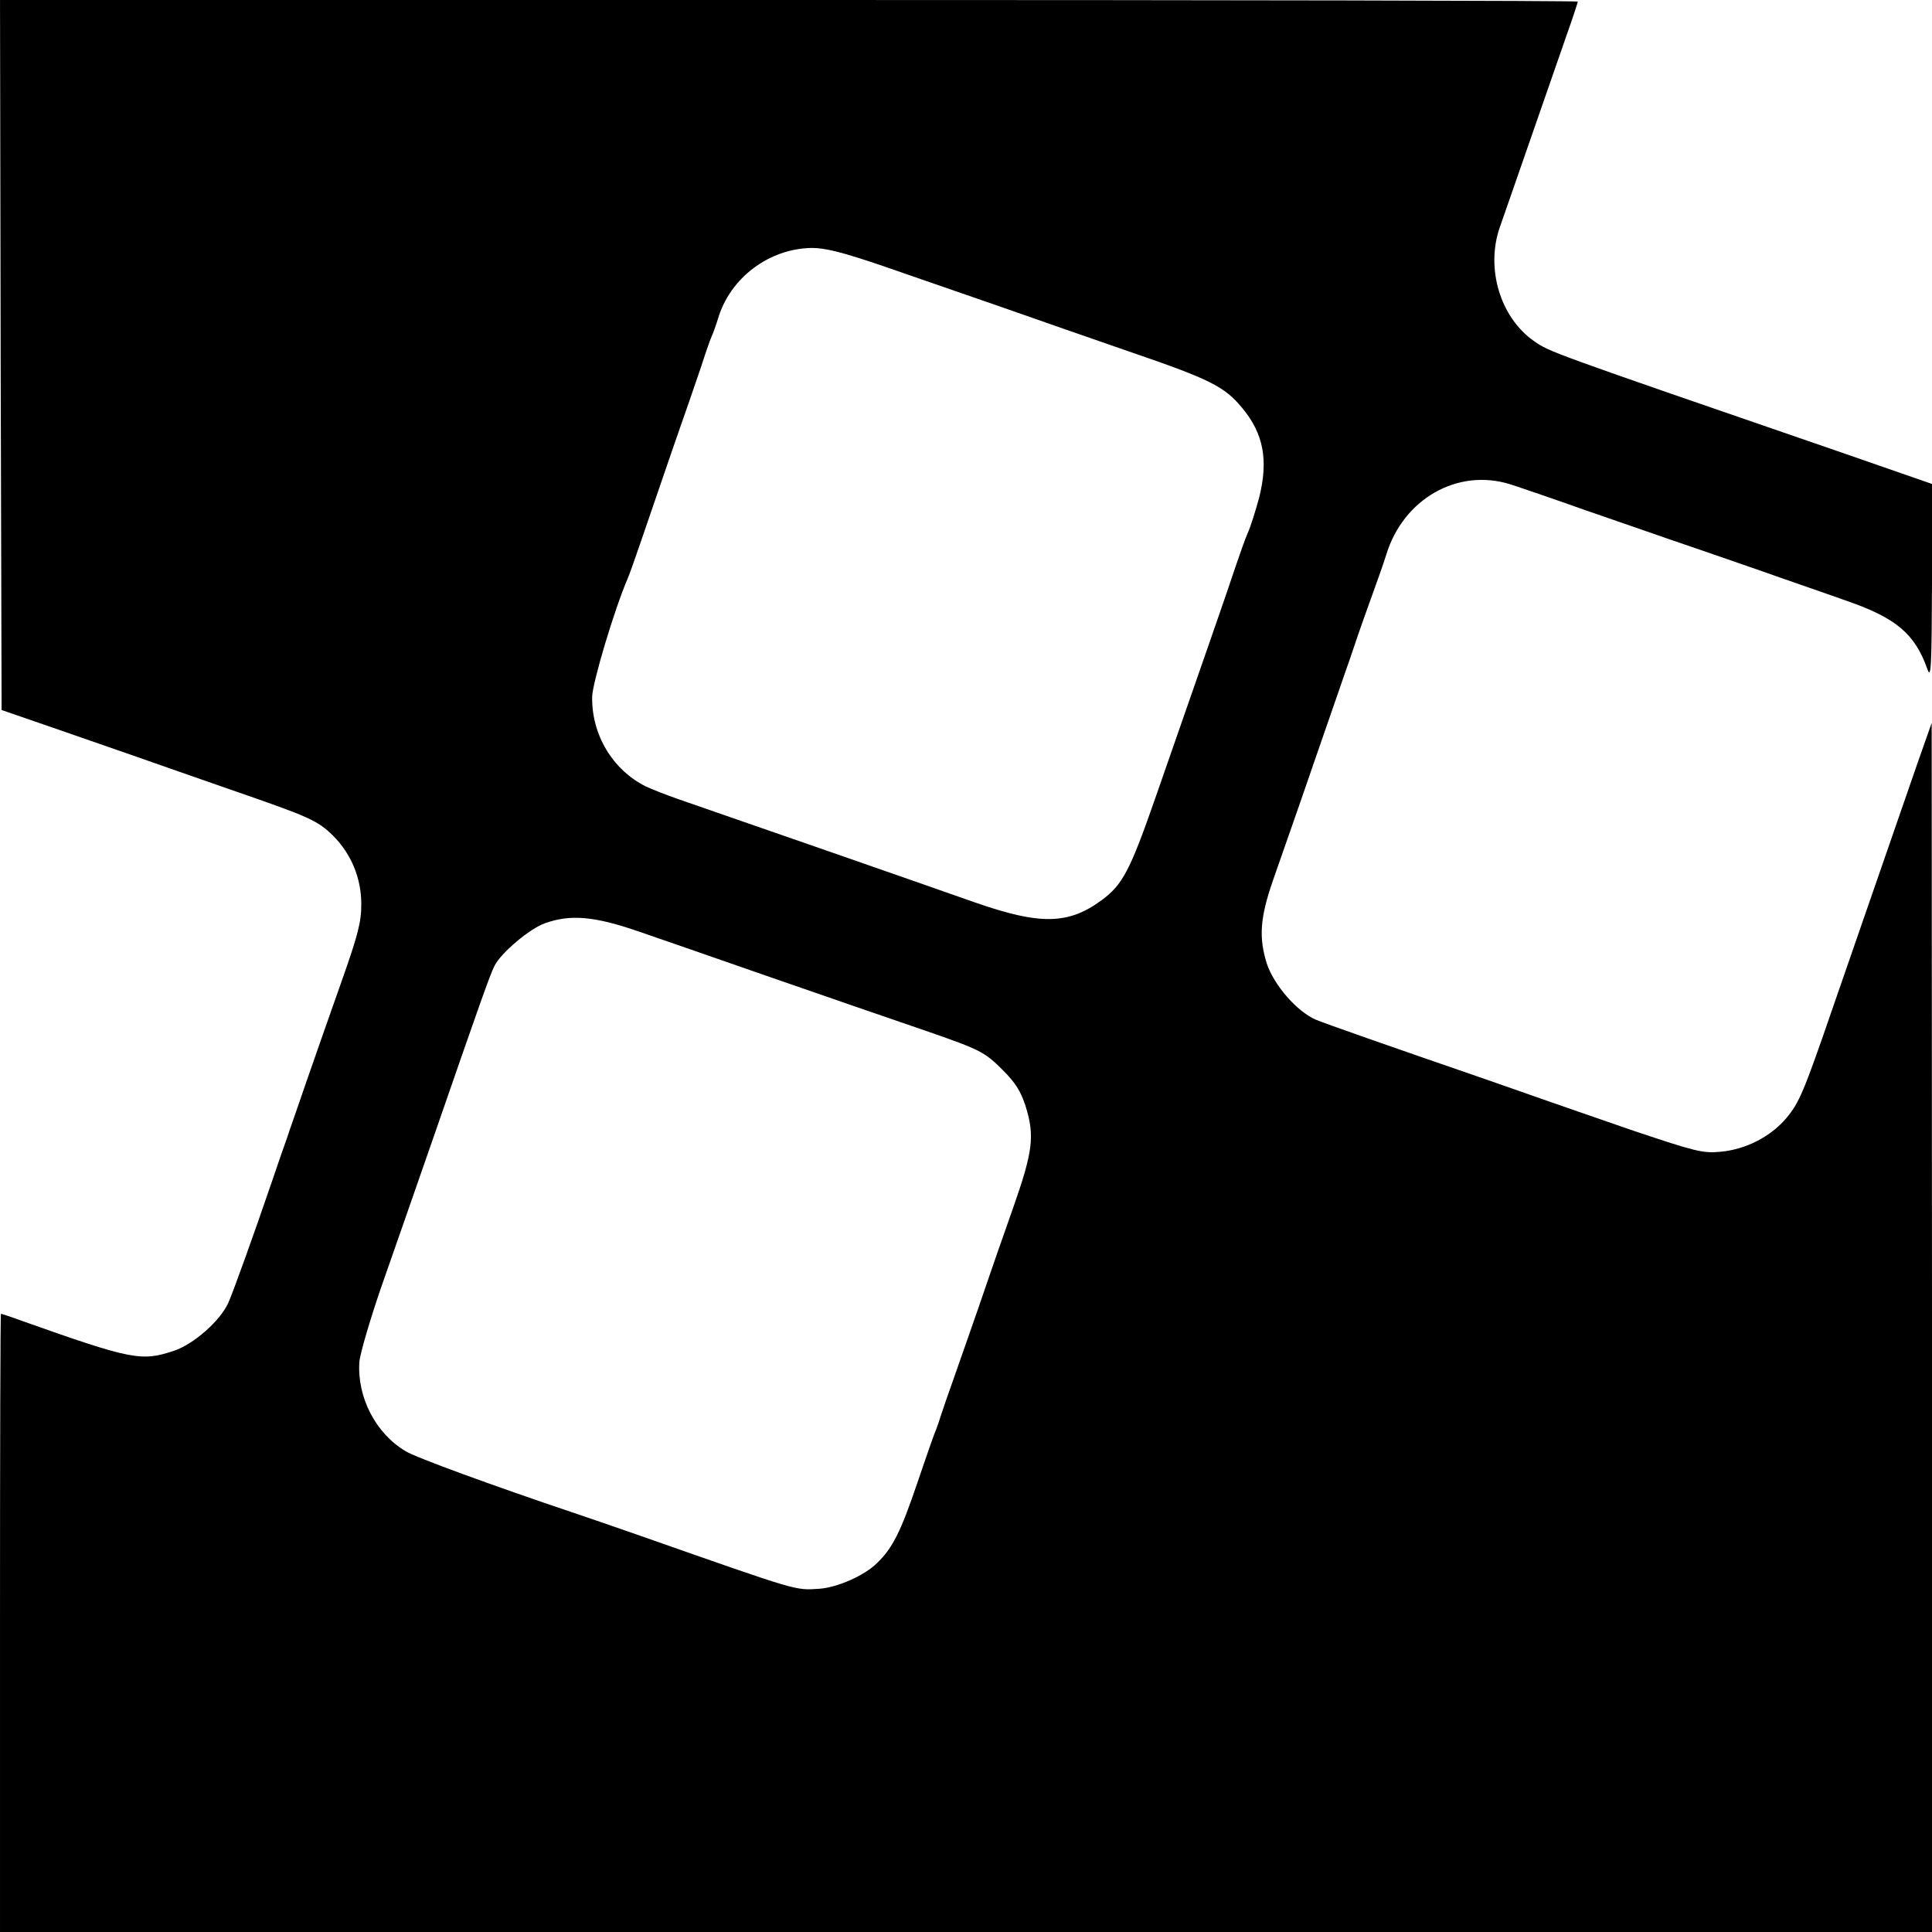
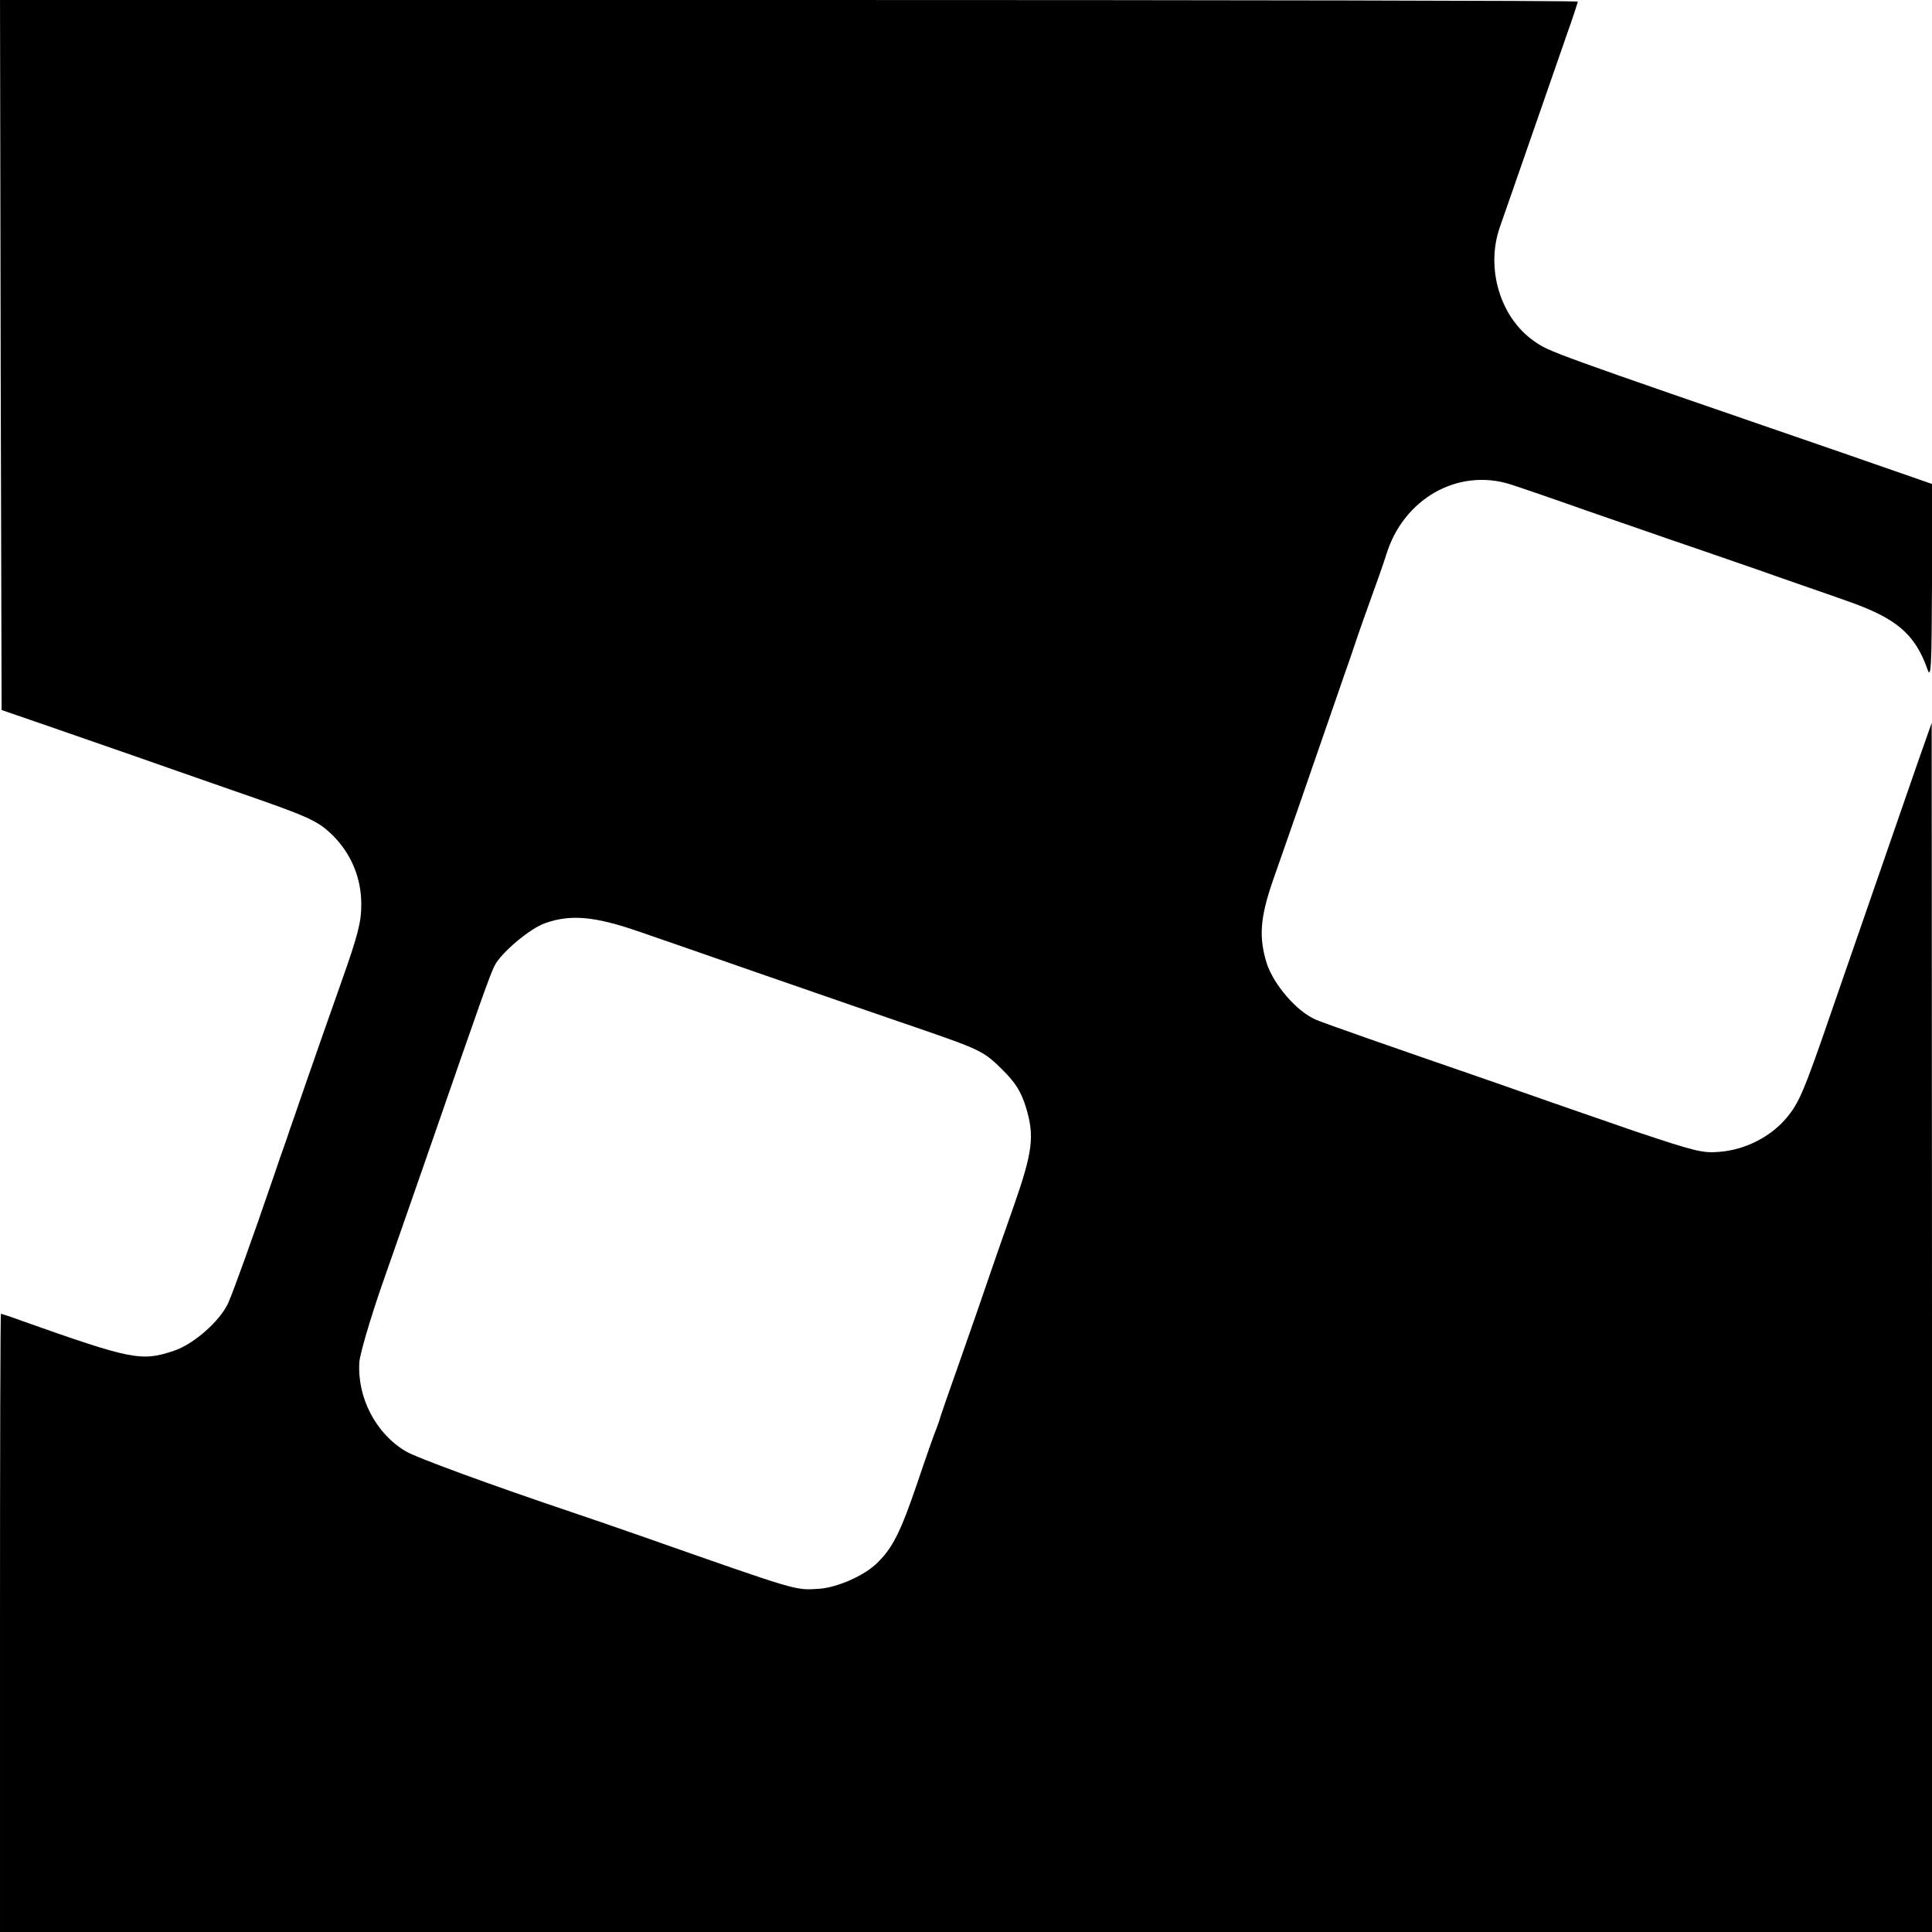
<svg xmlns="http://www.w3.org/2000/svg" version="1.0" width="600pt" height="600pt" viewBox="0 0 600 600" preserveAspectRatio="xMidYMid meet">
  <g transform="translate(0,600) scale(0.1,-0.1)" fill="#000000" stroke="none">
-     <path d="M2 4898 l3 -1103 145 -50 c80 -28 199 -69 265 -92 66 -23 205 -72 309 -108 237 -82 262 -93 310 -140 57 -57 88 -132 88 -213 0 -56 -10 -95 -62 -242 -34 -96 -82 -233 -107 -305 -24 -71 -53 -152 -62 -180 -10 -27 -30 -86 -45 -130 -62 -181 -120 -342 -137 -381 -25 -56 -108 -129 -169 -149 -101 -34 -131 -28 -475 94 -32 12 -61 21 -62 21 -2 0 -3 -432 -3 -960 l0 -960 3000 0 3000 0 0 1878 -1 1877 -44 -125 c-38 -109 -136 -393 -265 -765 -89 -259 -103 -290 -142 -337 -49 -58 -126 -98 -206 -105 -54 -5 -77 1 -268 65 -115 40 -229 79 -254 88 -25 9 -115 40 -200 70 -319 110 -496 172 -533 187 -59 25 -131 108 -153 175 -25 81 -21 141 19 257 19 55 77 219 127 365 51 146 100 290 111 320 10 30 36 107 59 170 23 63 48 134 55 157 53 174 222 270 385 219 25 -8 131 -44 235 -81 105 -36 222 -77 260 -90 39 -13 160 -55 270 -93 110 -39 236 -82 280 -98 153 -53 212 -102 251 -213 11 -31 13 7 14 270 l0 306 -282 98 c-915 315 -905 312 -953 345 -106 73 -152 227 -107 355 8 22 50 144 94 270 44 127 95 274 114 328 19 53 34 100 34 102 0 3 -1103 5 -2450 5 l-2450 0 2 -1102z m2734 278 c87 -30 251 -87 364 -126 113 -40 301 -105 419 -146 239 -82 284 -105 338 -170 67 -80 83 -163 53 -281 -11 -40 -26 -88 -34 -106 -8 -17 -25 -66 -39 -107 -23 -70 -92 -268 -251 -724 -76 -218 -100 -264 -164 -311 -104 -77 -192 -78 -393 -8 -150 53 -788 275 -919 320 -41 14 -88 33 -105 41 -102 51 -168 160 -166 278 1 44 69 272 111 369 5 11 23 63 41 115 18 52 61 178 96 280 36 102 76 219 90 260 13 41 28 84 33 95 5 11 14 36 20 56 38 127 159 217 291 219 42 0 94 -13 215 -54z m-749 -2070 c70 -24 234 -81 363 -126 260 -90 372 -129 533 -184 161 -56 175 -63 231 -119 40 -40 56 -66 71 -112 29 -93 23 -141 -40 -320 -31 -88 -65 -185 -75 -215 -10 -30 -48 -140 -85 -245 -37 -104 -68 -194 -69 -200 -2 -5 -6 -17 -9 -25 -4 -8 -30 -82 -58 -165 -52 -153 -77 -203 -126 -250 -40 -39 -123 -75 -178 -79 -77 -5 -59 -10 -555 164 -80 28 -176 61 -215 74 -238 80 -485 170 -515 189 -93 55 -151 167 -144 277 2 25 32 128 67 230 36 102 106 304 157 450 151 436 182 524 196 551 20 40 110 116 157 132 79 28 153 22 294 -27z" />
+     <path d="M2 4898 l3 -1103 145 -50 c80 -28 199 -69 265 -92 66 -23 205 -72 309 -108 237 -82 262 -93 310 -140 57 -57 88 -132 88 -213 0 -56 -10 -95 -62 -242 -34 -96 -82 -233 -107 -305 -24 -71 -53 -152 -62 -180 -10 -27 -30 -86 -45 -130 -62 -181 -120 -342 -137 -381 -25 -56 -108 -129 -169 -149 -101 -34 -131 -28 -475 94 -32 12 -61 21 -62 21 -2 0 -3 -432 -3 -960 l0 -960 3000 0 3000 0 0 1878 -1 1877 -44 -125 c-38 -109 -136 -393 -265 -765 -89 -259 -103 -290 -142 -337 -49 -58 -126 -98 -206 -105 -54 -5 -77 1 -268 65 -115 40 -229 79 -254 88 -25 9 -115 40 -200 70 -319 110 -496 172 -533 187 -59 25 -131 108 -153 175 -25 81 -21 141 19 257 19 55 77 219 127 365 51 146 100 290 111 320 10 30 36 107 59 170 23 63 48 134 55 157 53 174 222 270 385 219 25 -8 131 -44 235 -81 105 -36 222 -77 260 -90 39 -13 160 -55 270 -93 110 -39 236 -82 280 -98 153 -53 212 -102 251 -213 11 -31 13 7 14 270 l0 306 -282 98 c-915 315 -905 312 -953 345 -106 73 -152 227 -107 355 8 22 50 144 94 270 44 127 95 274 114 328 19 53 34 100 34 102 0 3 -1103 5 -2450 5 l-2450 0 2 -1102z m2734 278 z m-749 -2070 c70 -24 234 -81 363 -126 260 -90 372 -129 533 -184 161 -56 175 -63 231 -119 40 -40 56 -66 71 -112 29 -93 23 -141 -40 -320 -31 -88 -65 -185 -75 -215 -10 -30 -48 -140 -85 -245 -37 -104 -68 -194 -69 -200 -2 -5 -6 -17 -9 -25 -4 -8 -30 -82 -58 -165 -52 -153 -77 -203 -126 -250 -40 -39 -123 -75 -178 -79 -77 -5 -59 -10 -555 164 -80 28 -176 61 -215 74 -238 80 -485 170 -515 189 -93 55 -151 167 -144 277 2 25 32 128 67 230 36 102 106 304 157 450 151 436 182 524 196 551 20 40 110 116 157 132 79 28 153 22 294 -27z" />
  </g>
</svg>